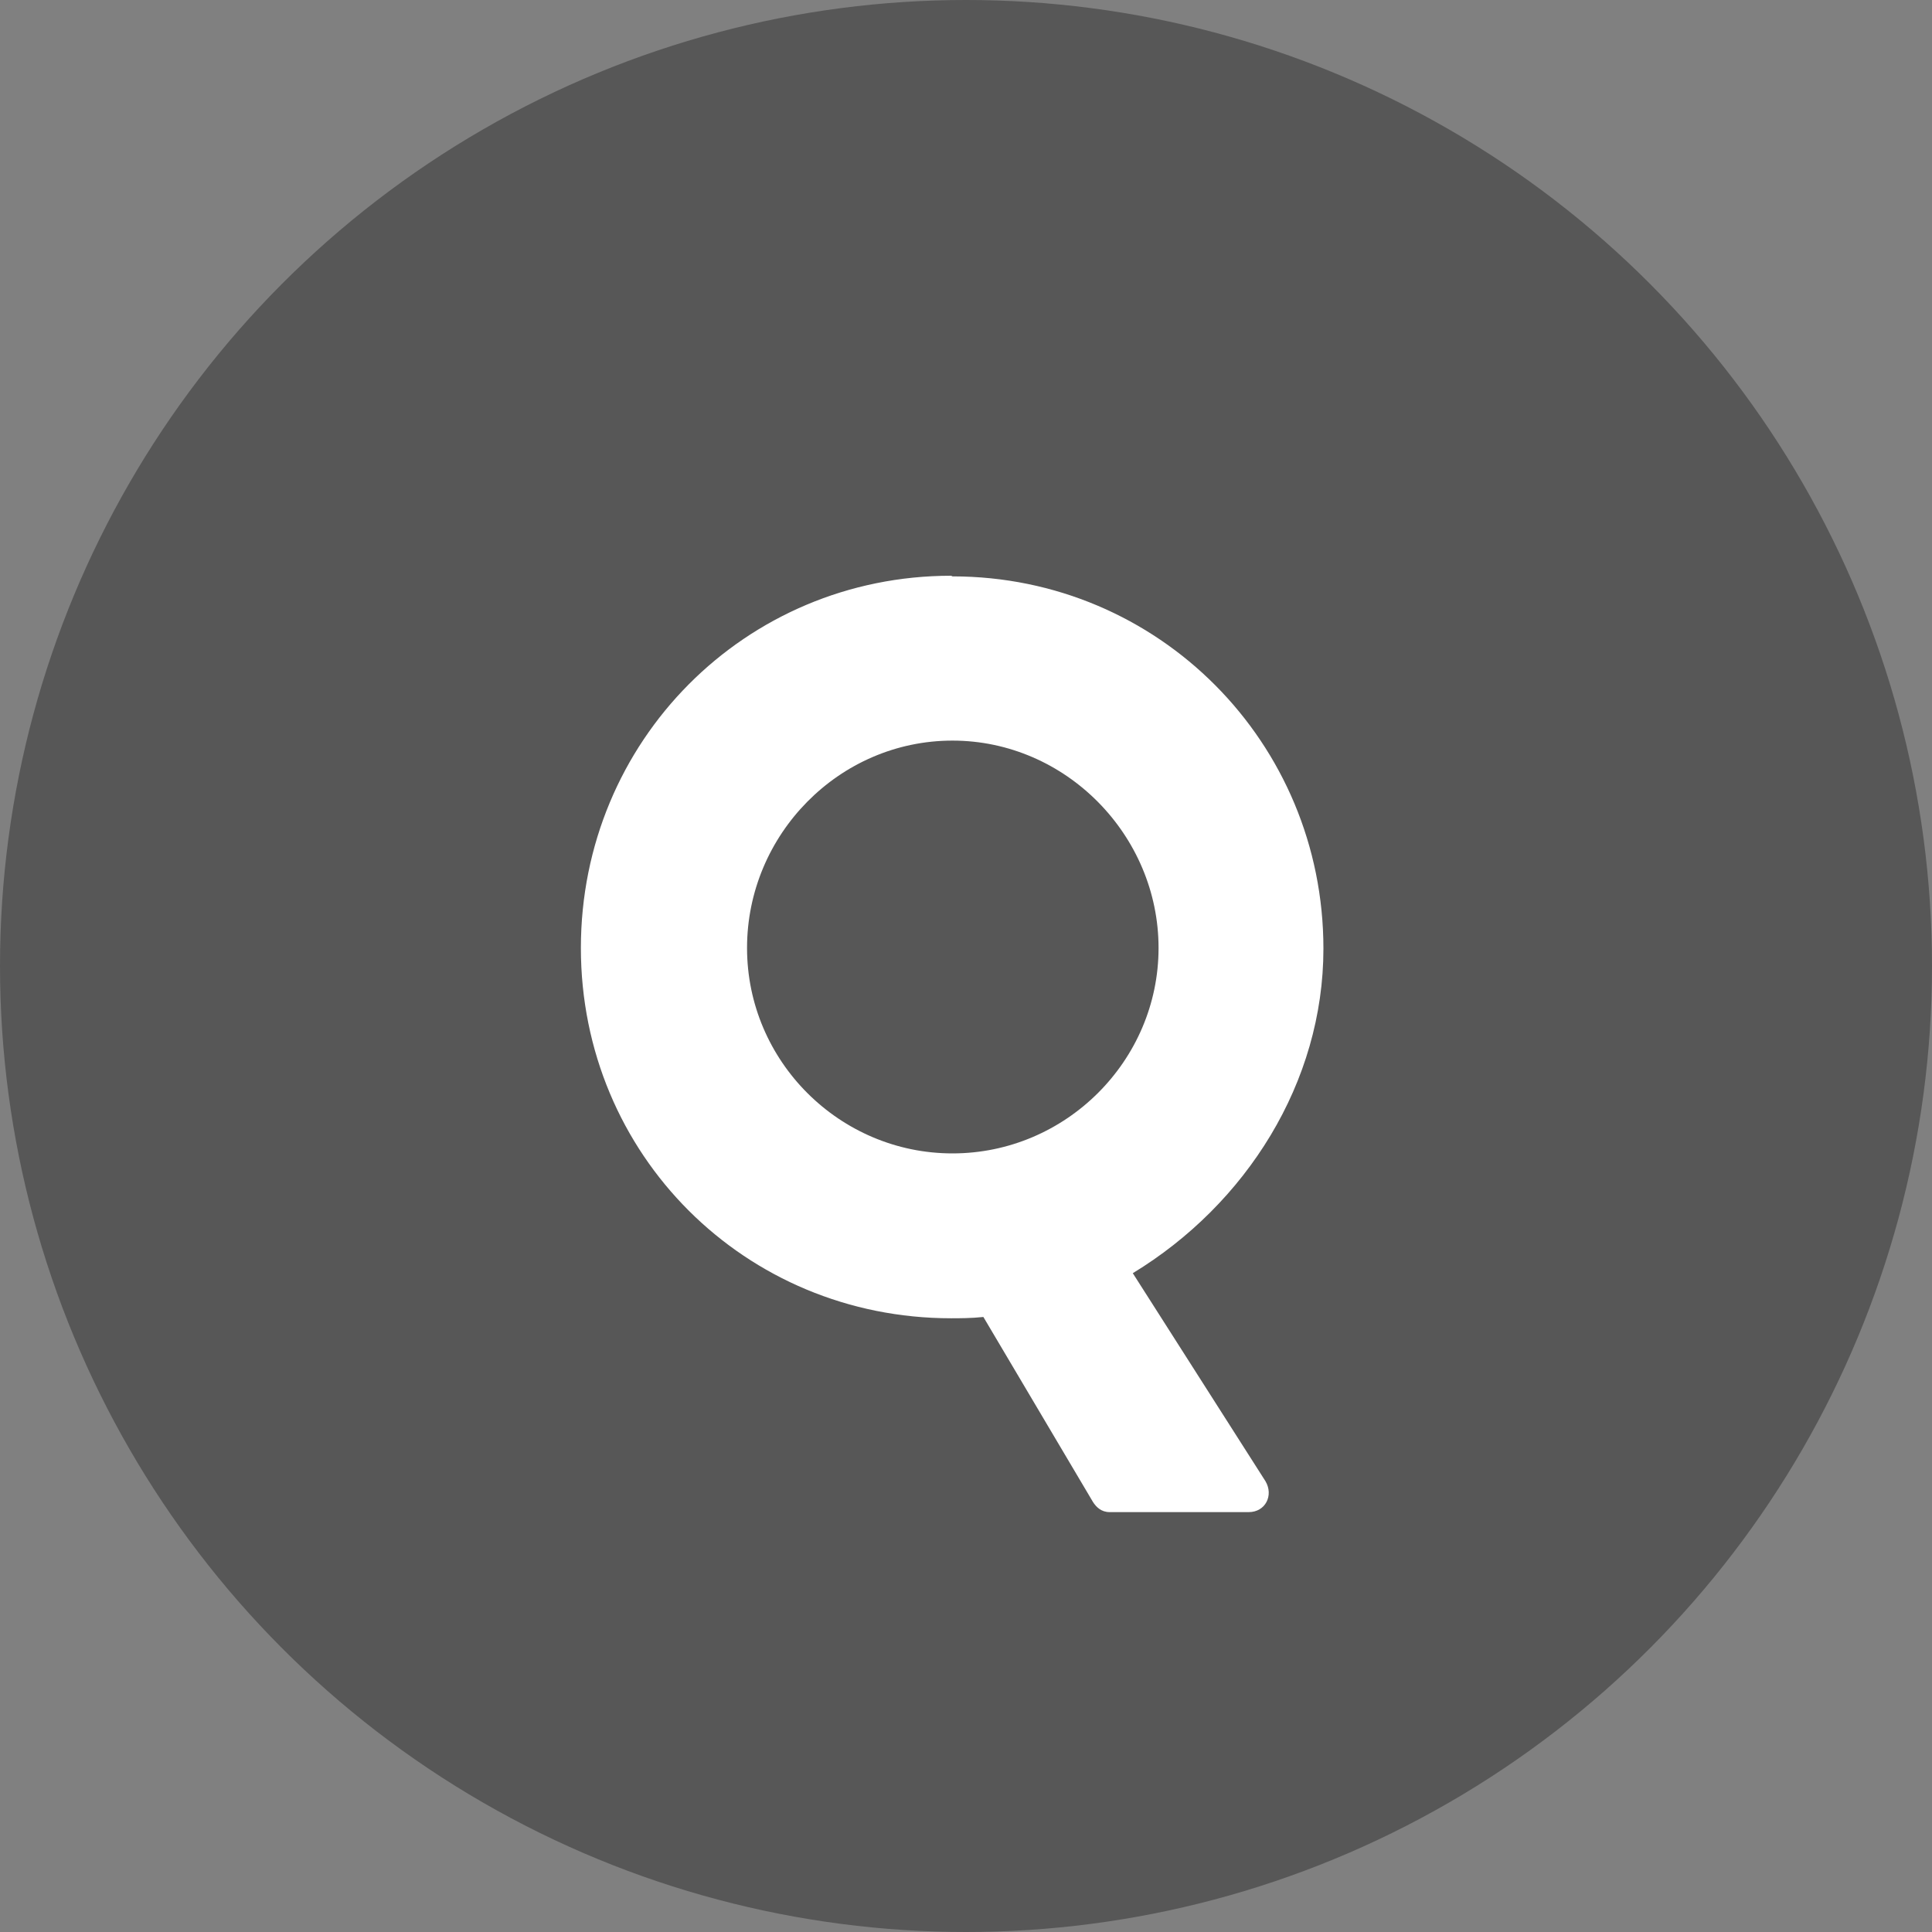
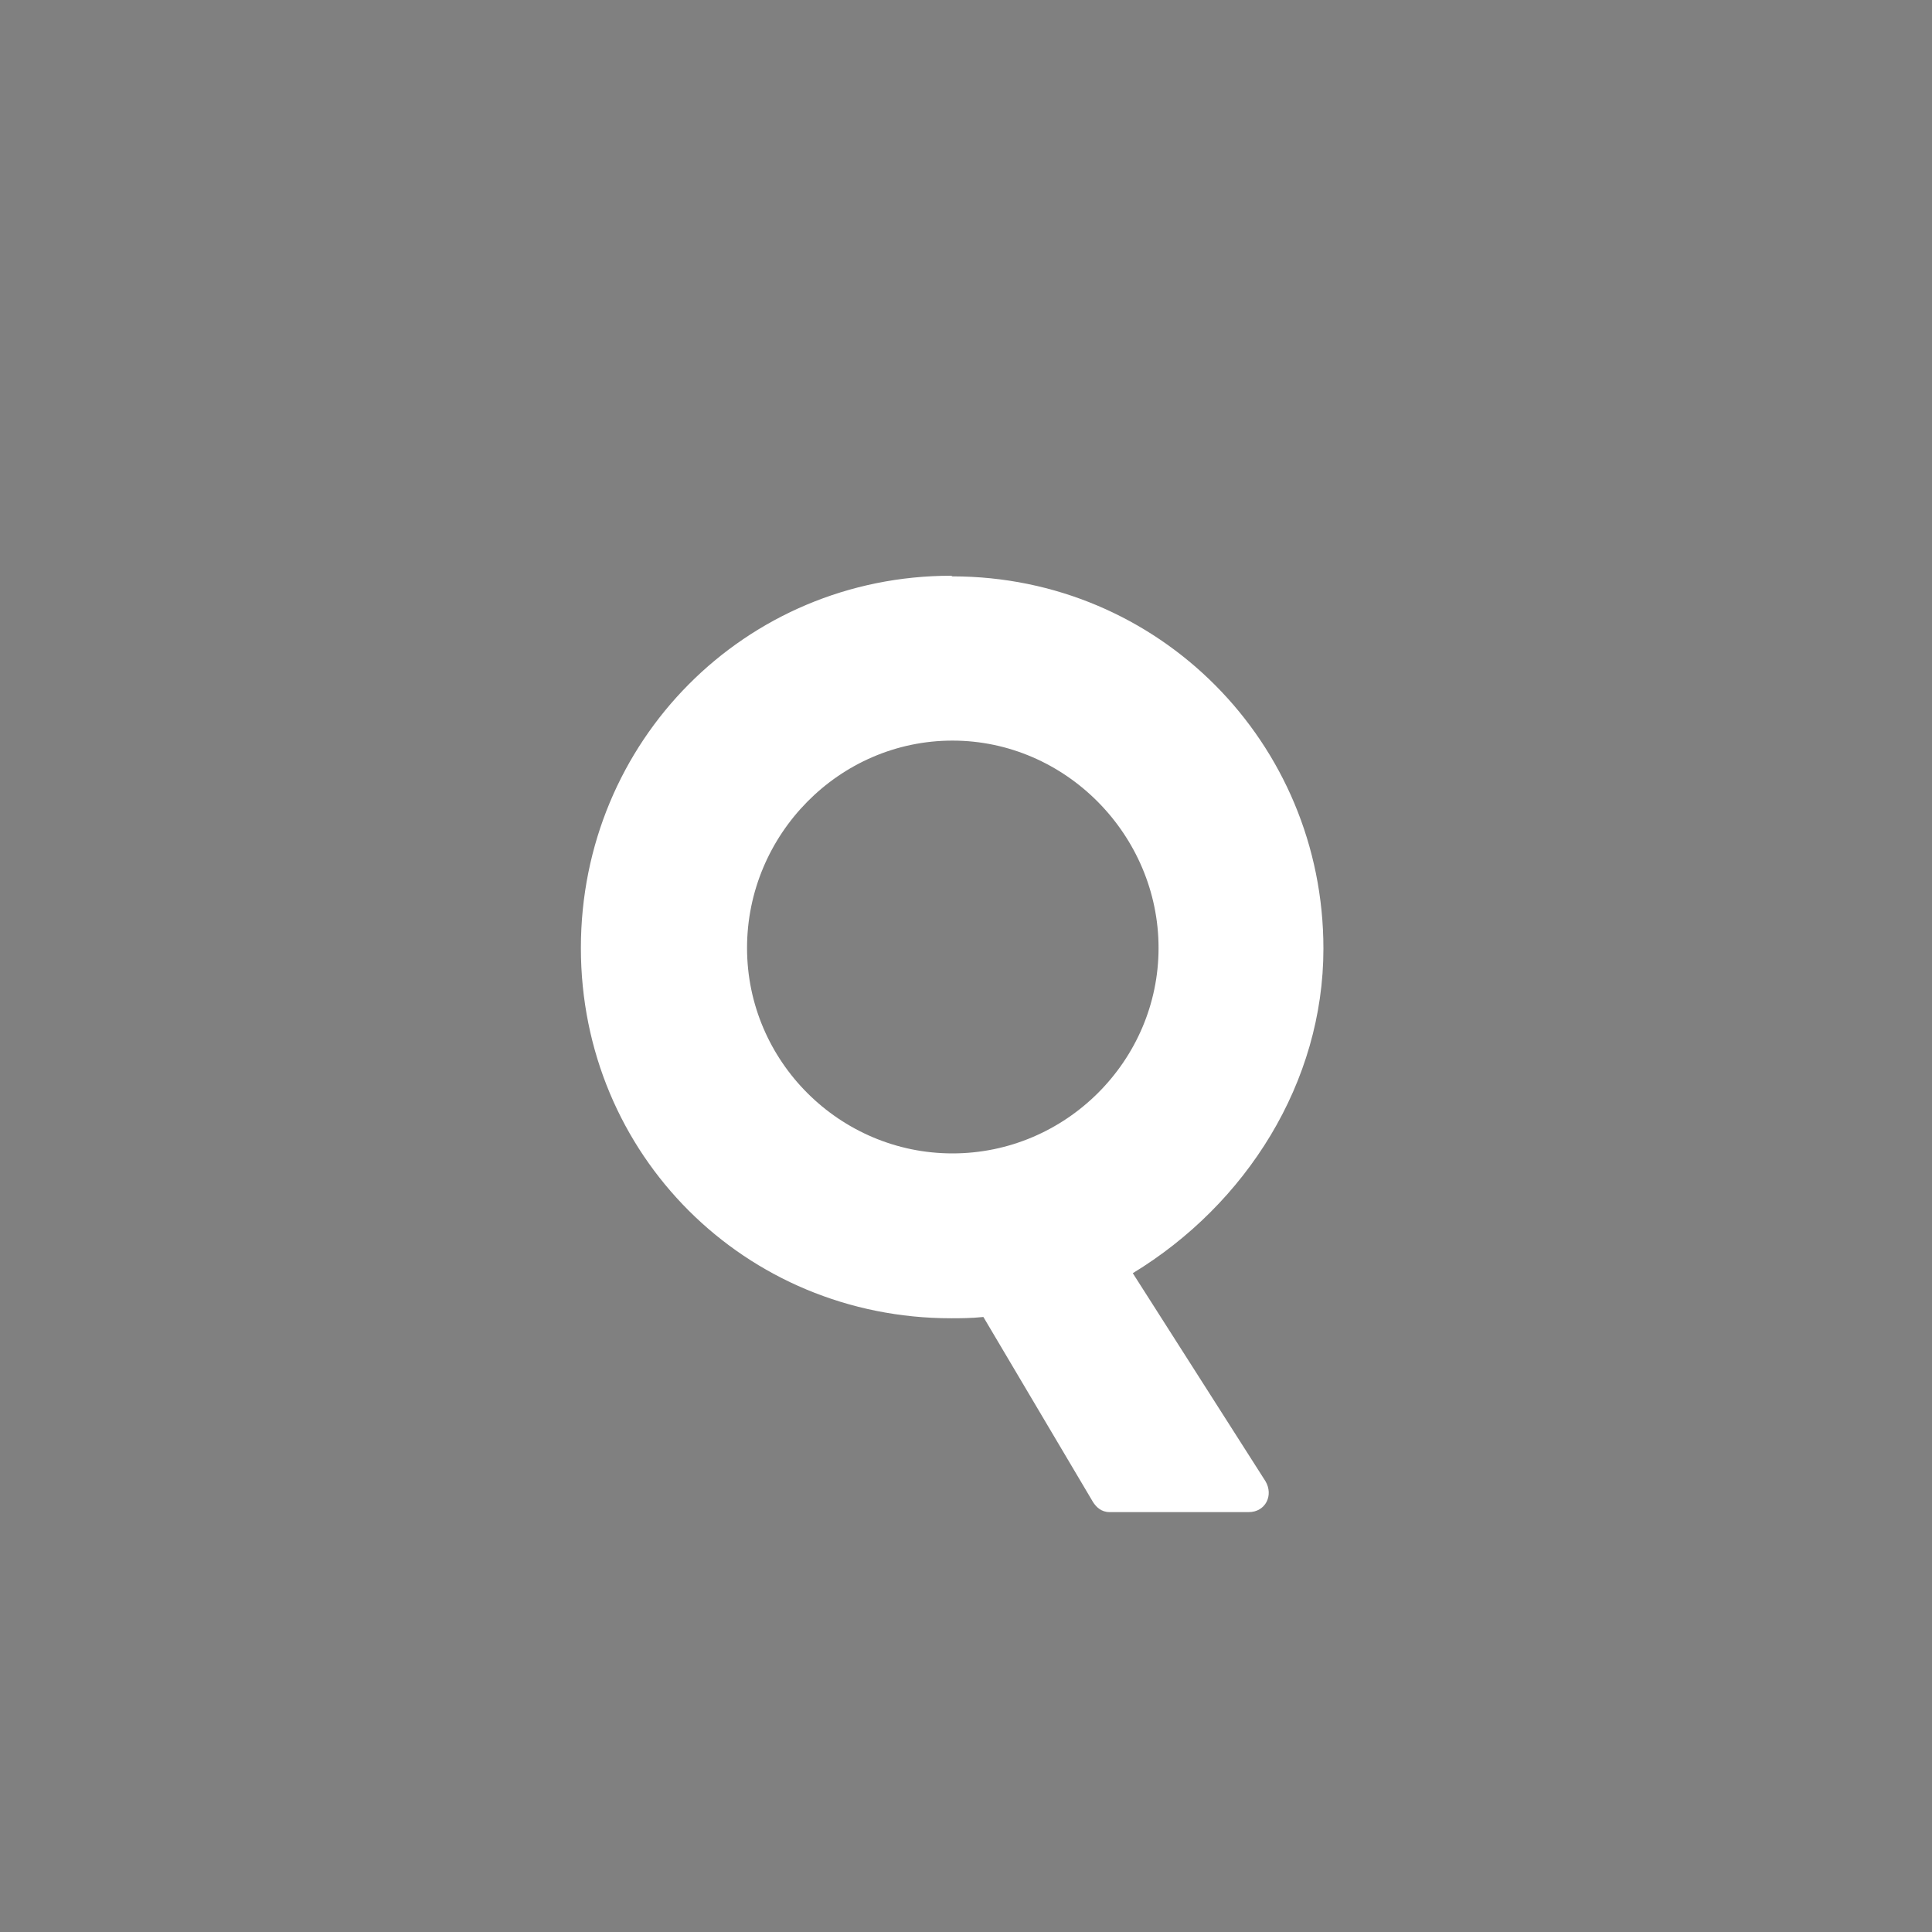
<svg xmlns="http://www.w3.org/2000/svg" id="_レイヤー_2" viewBox="0 0 30 30">
  <rect x="0" y="0" width="30" height="30" fill="#808080" stroke="none" />
  <defs>
    <style>.cls-1{fill:#fff;}.cls-2{fill:#575757;}.cls-3{isolation:isolate;}</style>
  </defs>
  <g id="_グループ_122.svg">
    <g>
-       <circle id="_楕円形_1" class="cls-2" cx="15" cy="15" r="15" />
      <g class="cls-3">
        <path class="cls-1" d="M14.79,8.95c3.2,0,5.76,2.58,5.76,5.78,0,2.08-1.2,3.97-2.96,5.04l2.06,3.23c.13,.22,0,.48-.26,.48h-2.16c-.13,0-.21-.08-.26-.16l-1.7-2.87c-.19,.02-.38,.02-.5,.02-3.2,0-5.75-2.54-5.75-5.75s2.55-5.78,5.75-5.78Zm0,8.96c1.76,0,3.2-1.44,3.2-3.19s-1.44-3.22-3.2-3.22-3.19,1.46-3.19,3.22,1.44,3.19,3.19,3.19Z" />
      </g>
    </g>
  </g>
</svg>